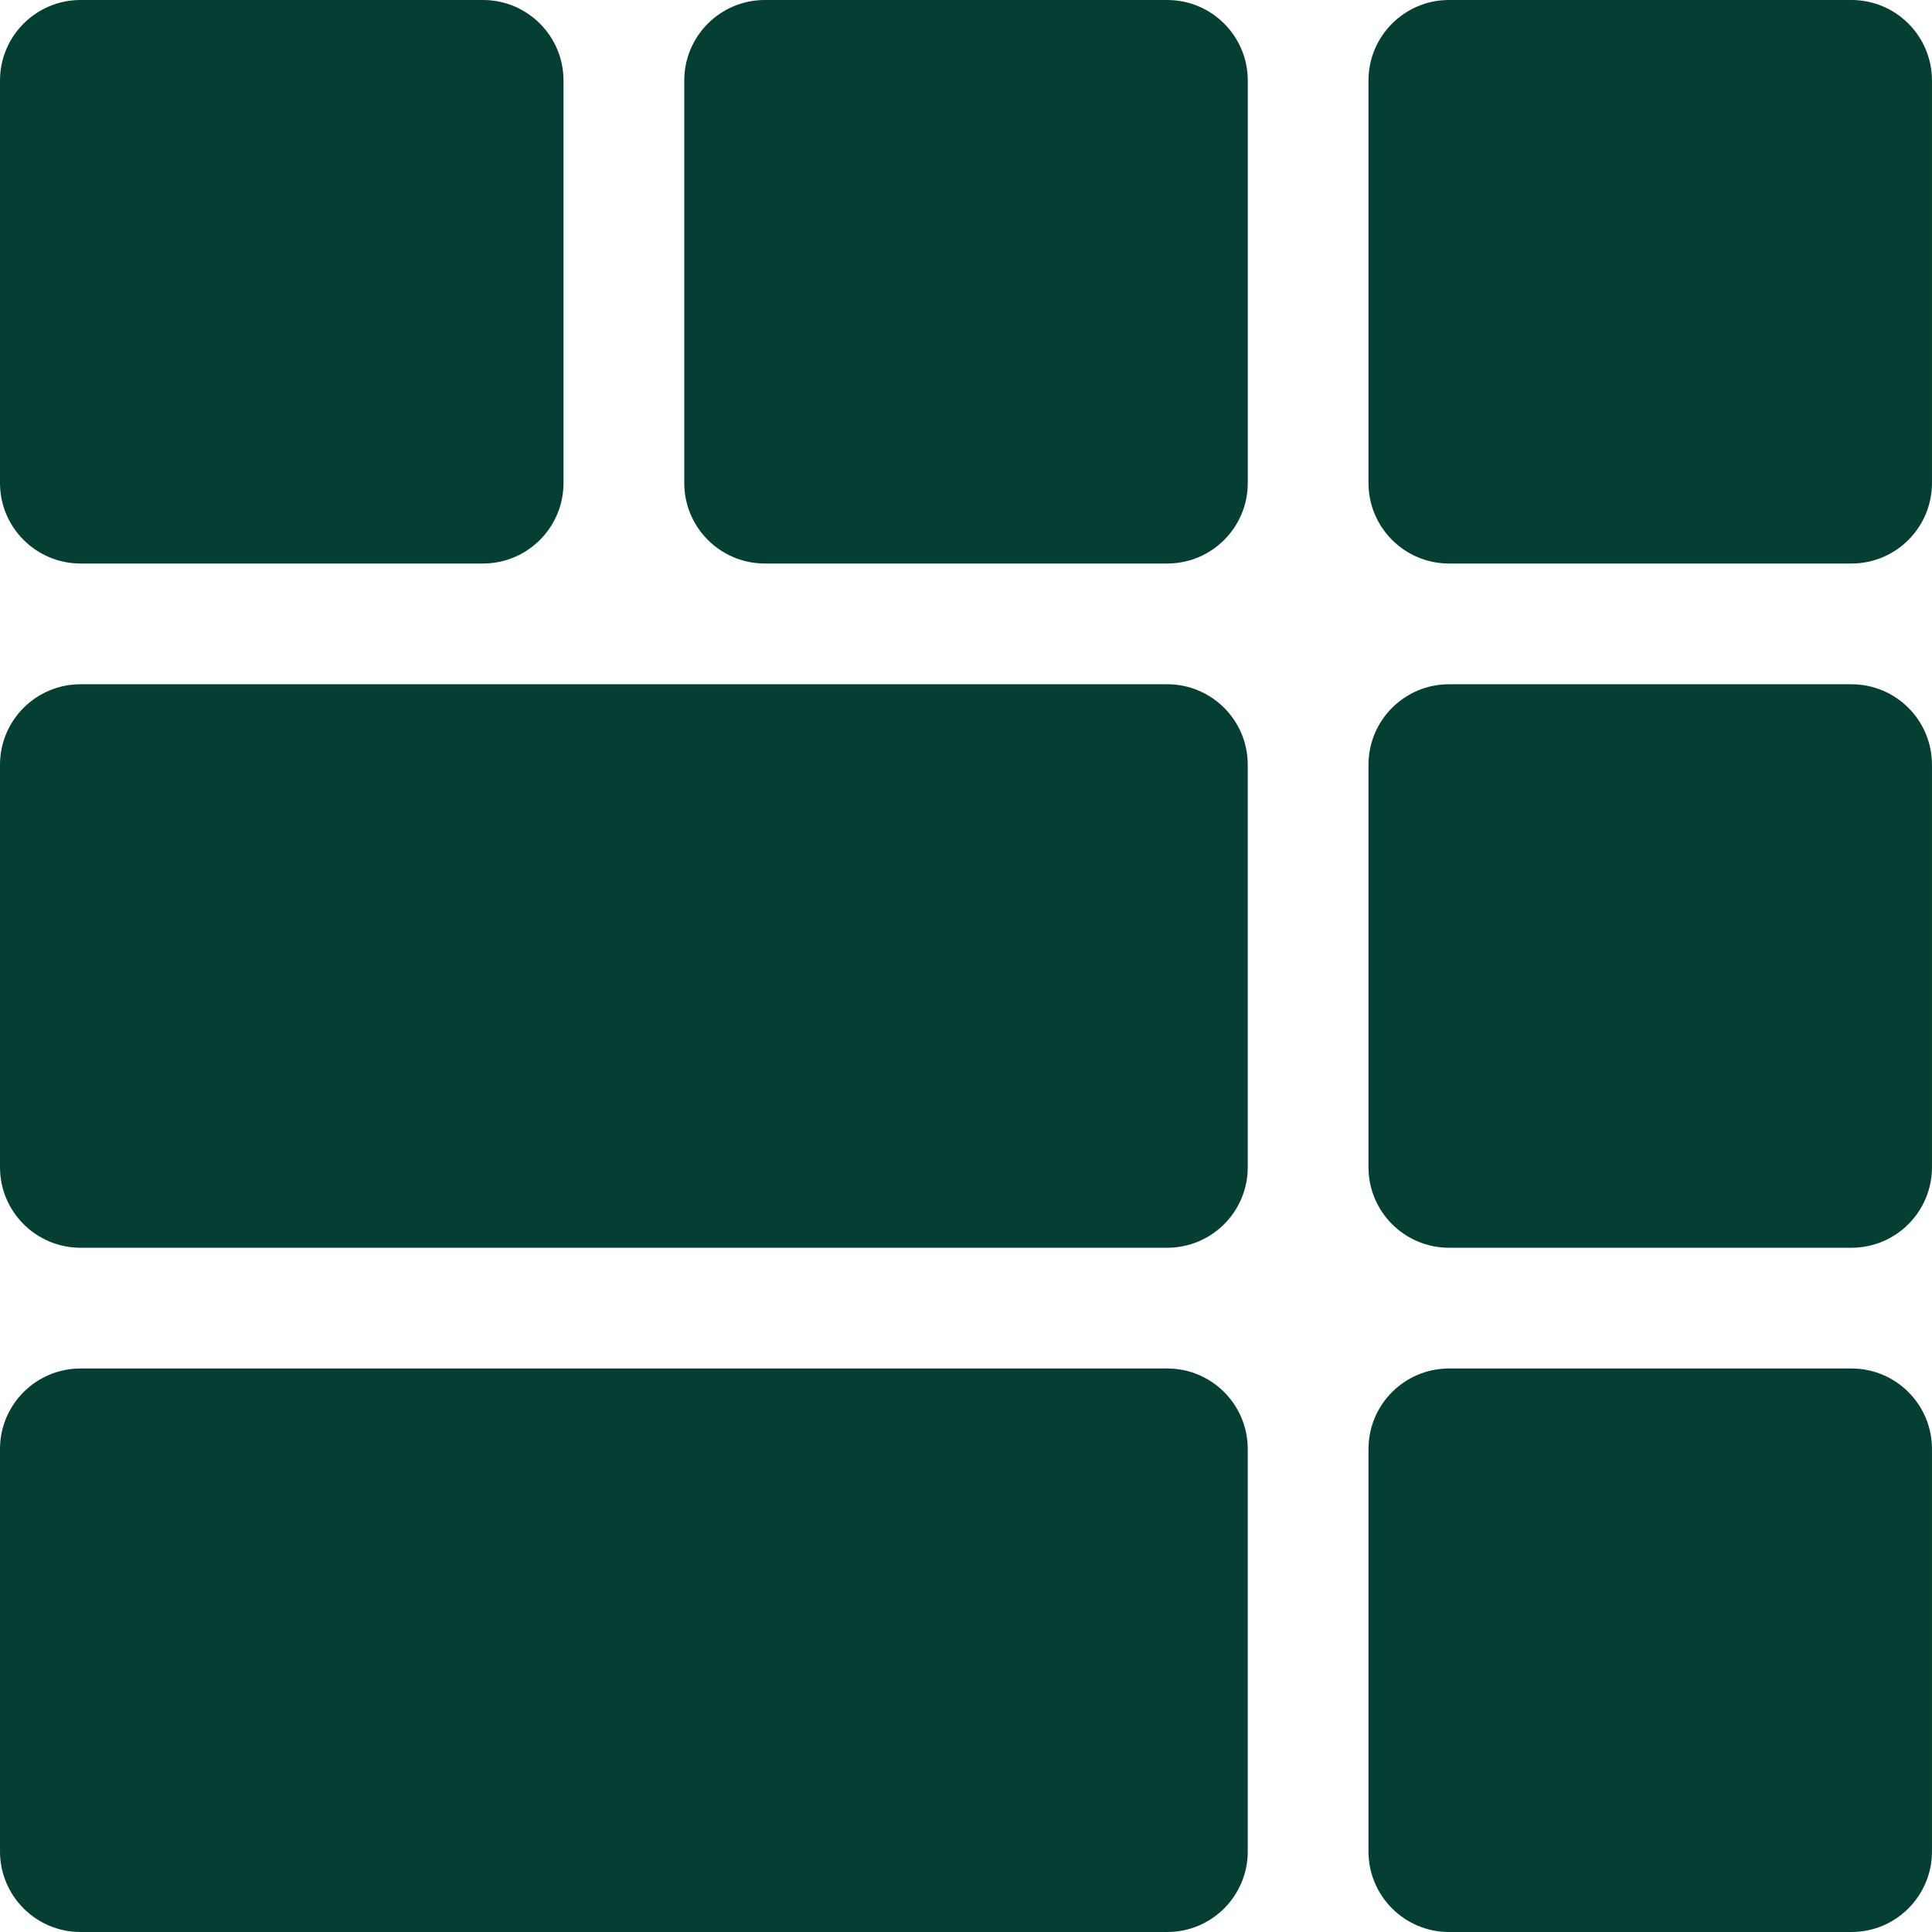
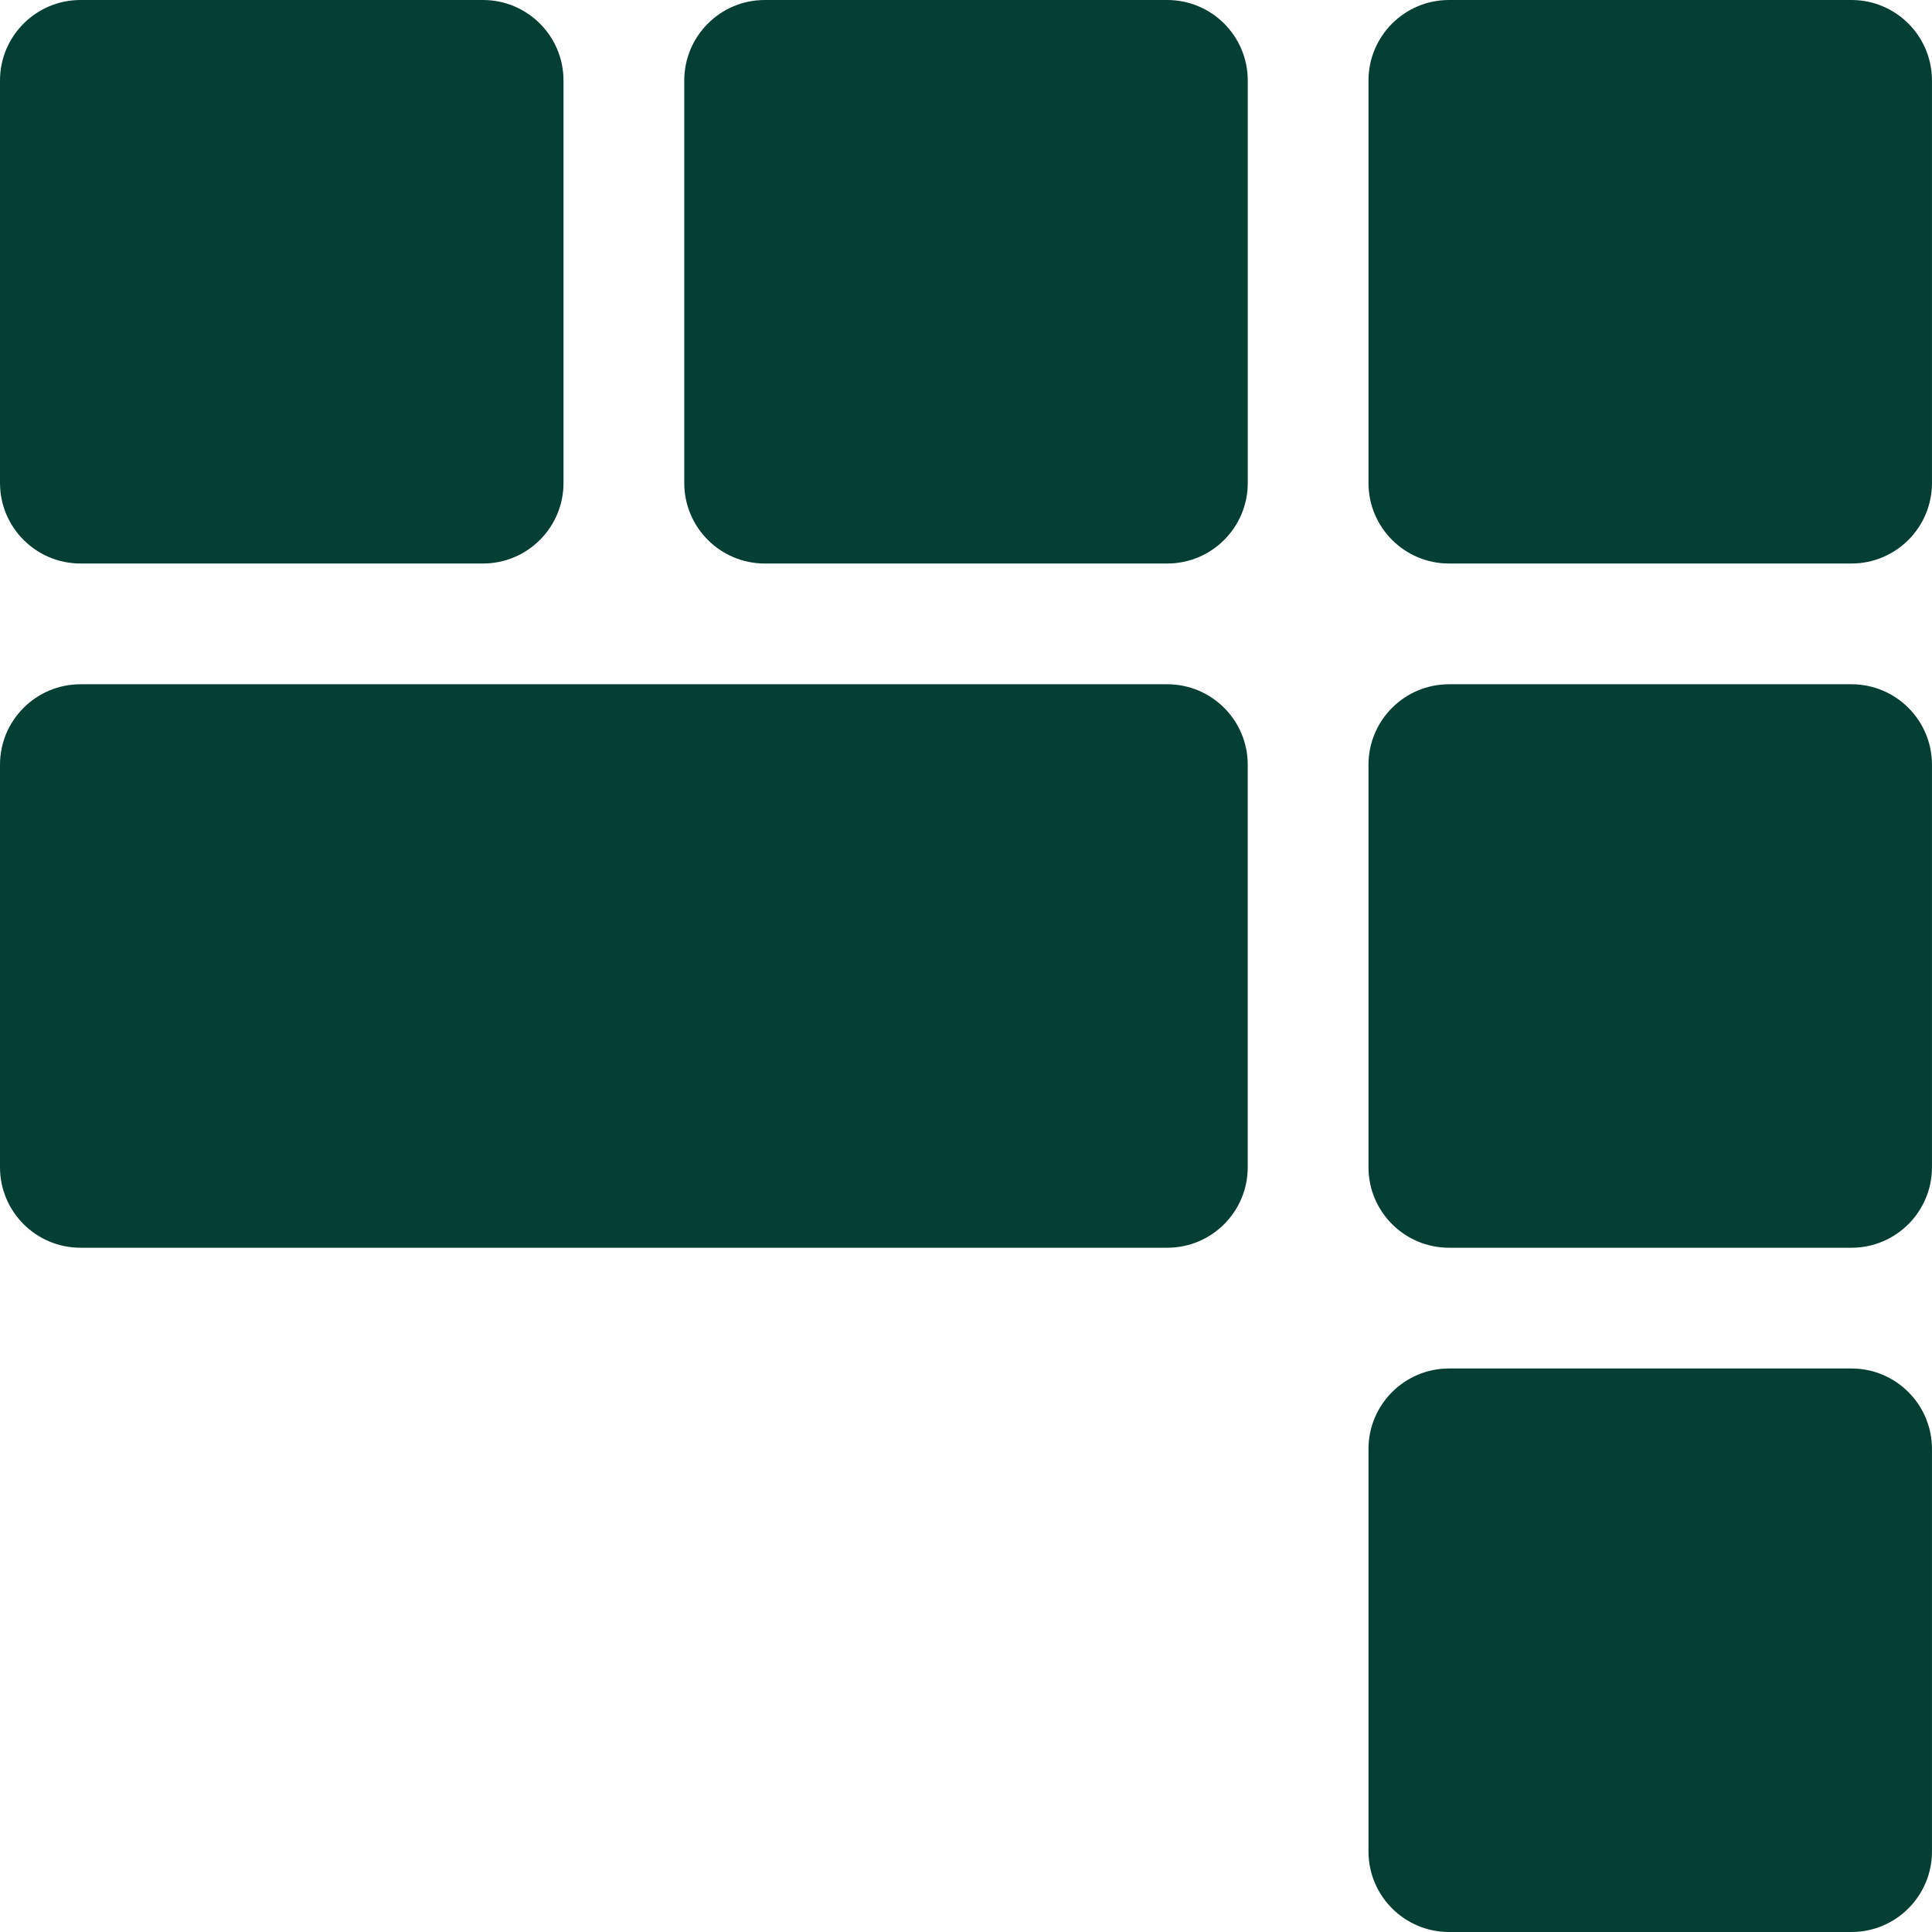
<svg xmlns="http://www.w3.org/2000/svg" width="70" height="70" viewBox="0 0 70 70" fill="none">
  <g clip-path="url(#clip0_267_208)">
    <path d="M17.5 0H2.917C1.307 0 0 1.307 0 2.917V17.5C0 19.11 1.307 20.417 2.917 20.417H17.5C19.11 20.417 20.417 19.11 20.417 17.5V2.917C20.417 1.307 19.11 0 17.5 0Z" fill="#053F33" />
    <path d="M45.209 17.5V2.917C45.209 1.307 43.902 0 42.292 0H27.709C26.099 0 24.792 1.307 24.792 2.917V17.5C24.792 19.11 26.099 20.417 27.709 20.417H42.292C43.902 20.417 45.209 19.11 45.209 17.5Z" fill="#053F33" />
    <path d="M45.208 27.708C45.208 26.098 43.902 24.792 42.292 24.792H24.792H20.417H2.917C1.307 24.792 0 26.098 0 27.708V42.292C0 43.902 1.307 45.208 2.917 45.208H42.292C43.902 45.208 45.208 43.902 45.208 42.292V27.708Z" fill="#053F33" />
    <path d="M67.083 0H52.5C50.89 0 49.583 1.307 49.583 2.917V17.5C49.583 19.11 50.89 20.417 52.5 20.417H67.083C68.693 20.417 69.999 19.11 69.999 17.5V2.917C69.999 1.307 68.693 0 67.083 0Z" fill="#053F33" />
-     <path d="M0 52.5V67.083C0 68.693 1.307 70 2.917 70H42.292C43.902 70 45.208 68.693 45.208 67.083V52.5C45.208 50.89 43.902 49.583 42.292 49.583H2.917C1.307 49.583 0 50.89 0 52.5Z" fill="#053F33" />
    <path d="M52.5 45.208H67.083C68.693 45.208 69.999 43.902 69.999 42.292V27.708C69.999 26.098 68.693 24.792 67.083 24.792H52.5C50.89 24.792 49.583 26.098 49.583 27.708V42.292C49.583 43.902 50.89 45.208 52.5 45.208Z" fill="#053F33" />
    <path d="M52.5 70H67.083C68.693 70 69.999 68.693 69.999 67.083V52.5C69.999 50.89 68.693 49.583 67.083 49.583H52.5C50.89 49.583 49.583 50.89 49.583 52.5V67.083C49.583 68.693 50.89 70 52.5 70Z" fill="#053F33" />
  </g>
  <defs>
    <clipPath id="clip0_267_208">
      <rect width="70" height="70" fill="white" />
    </clipPath>
  </defs>
</svg>